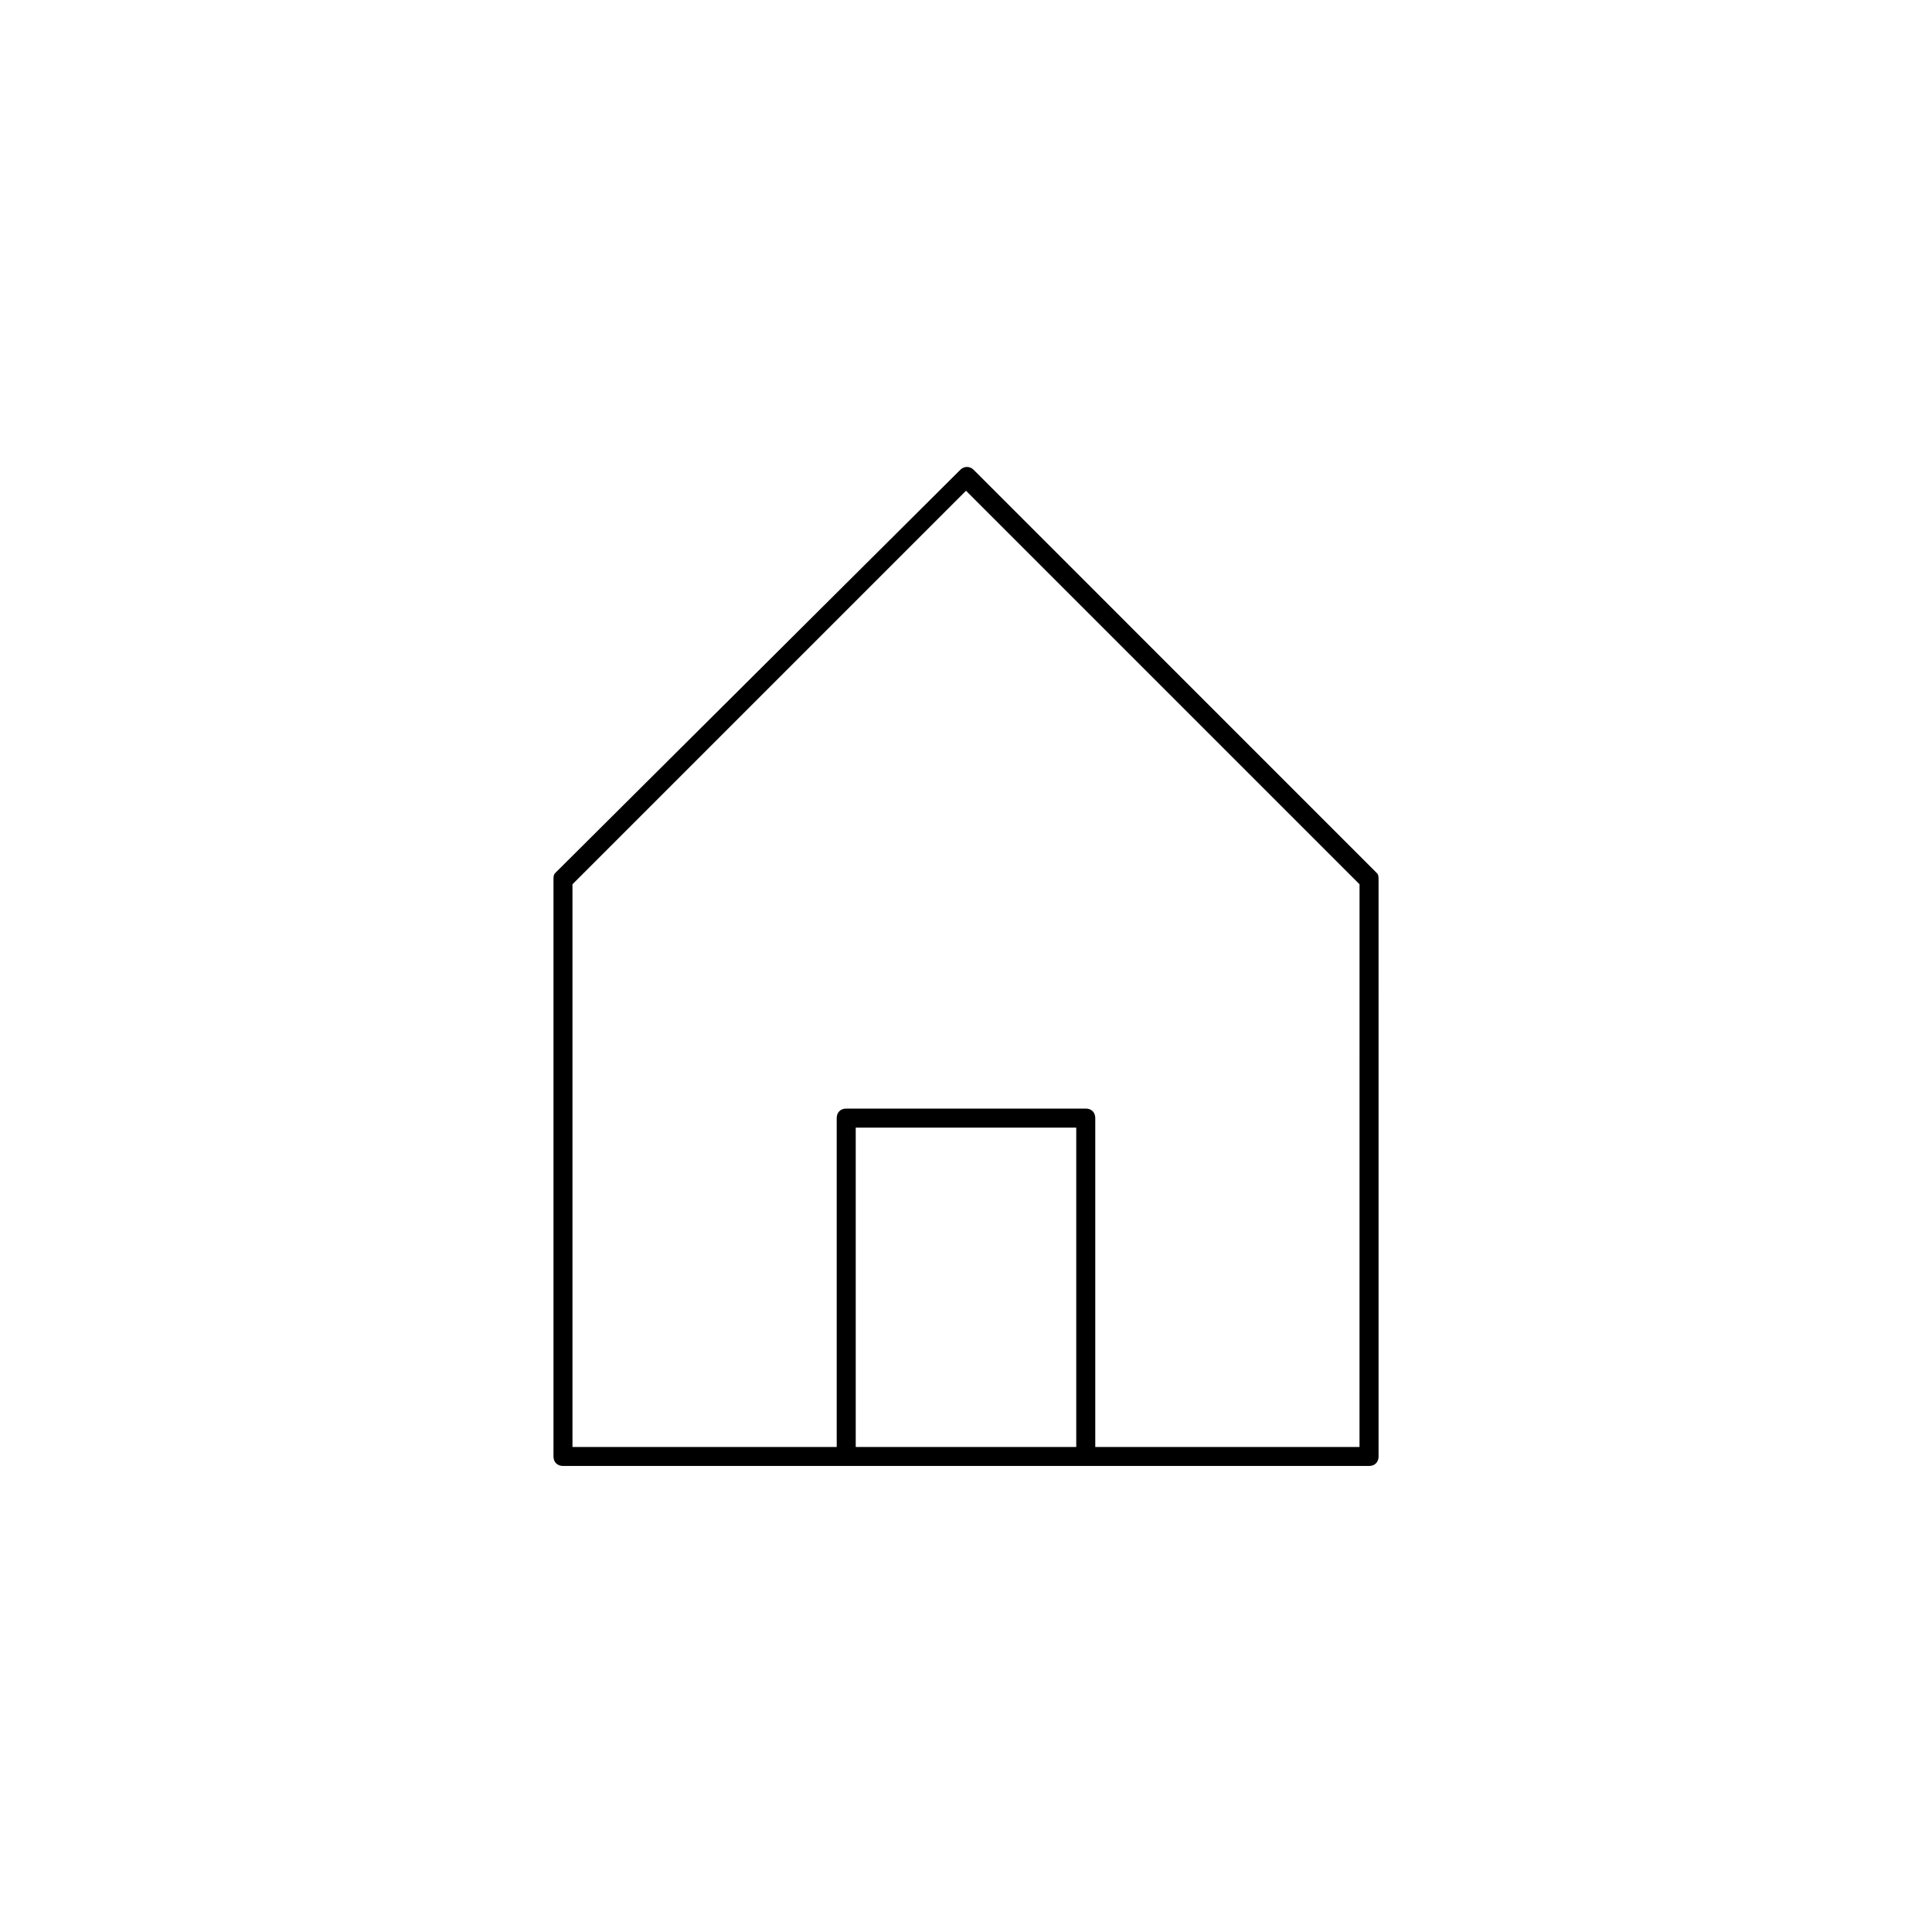
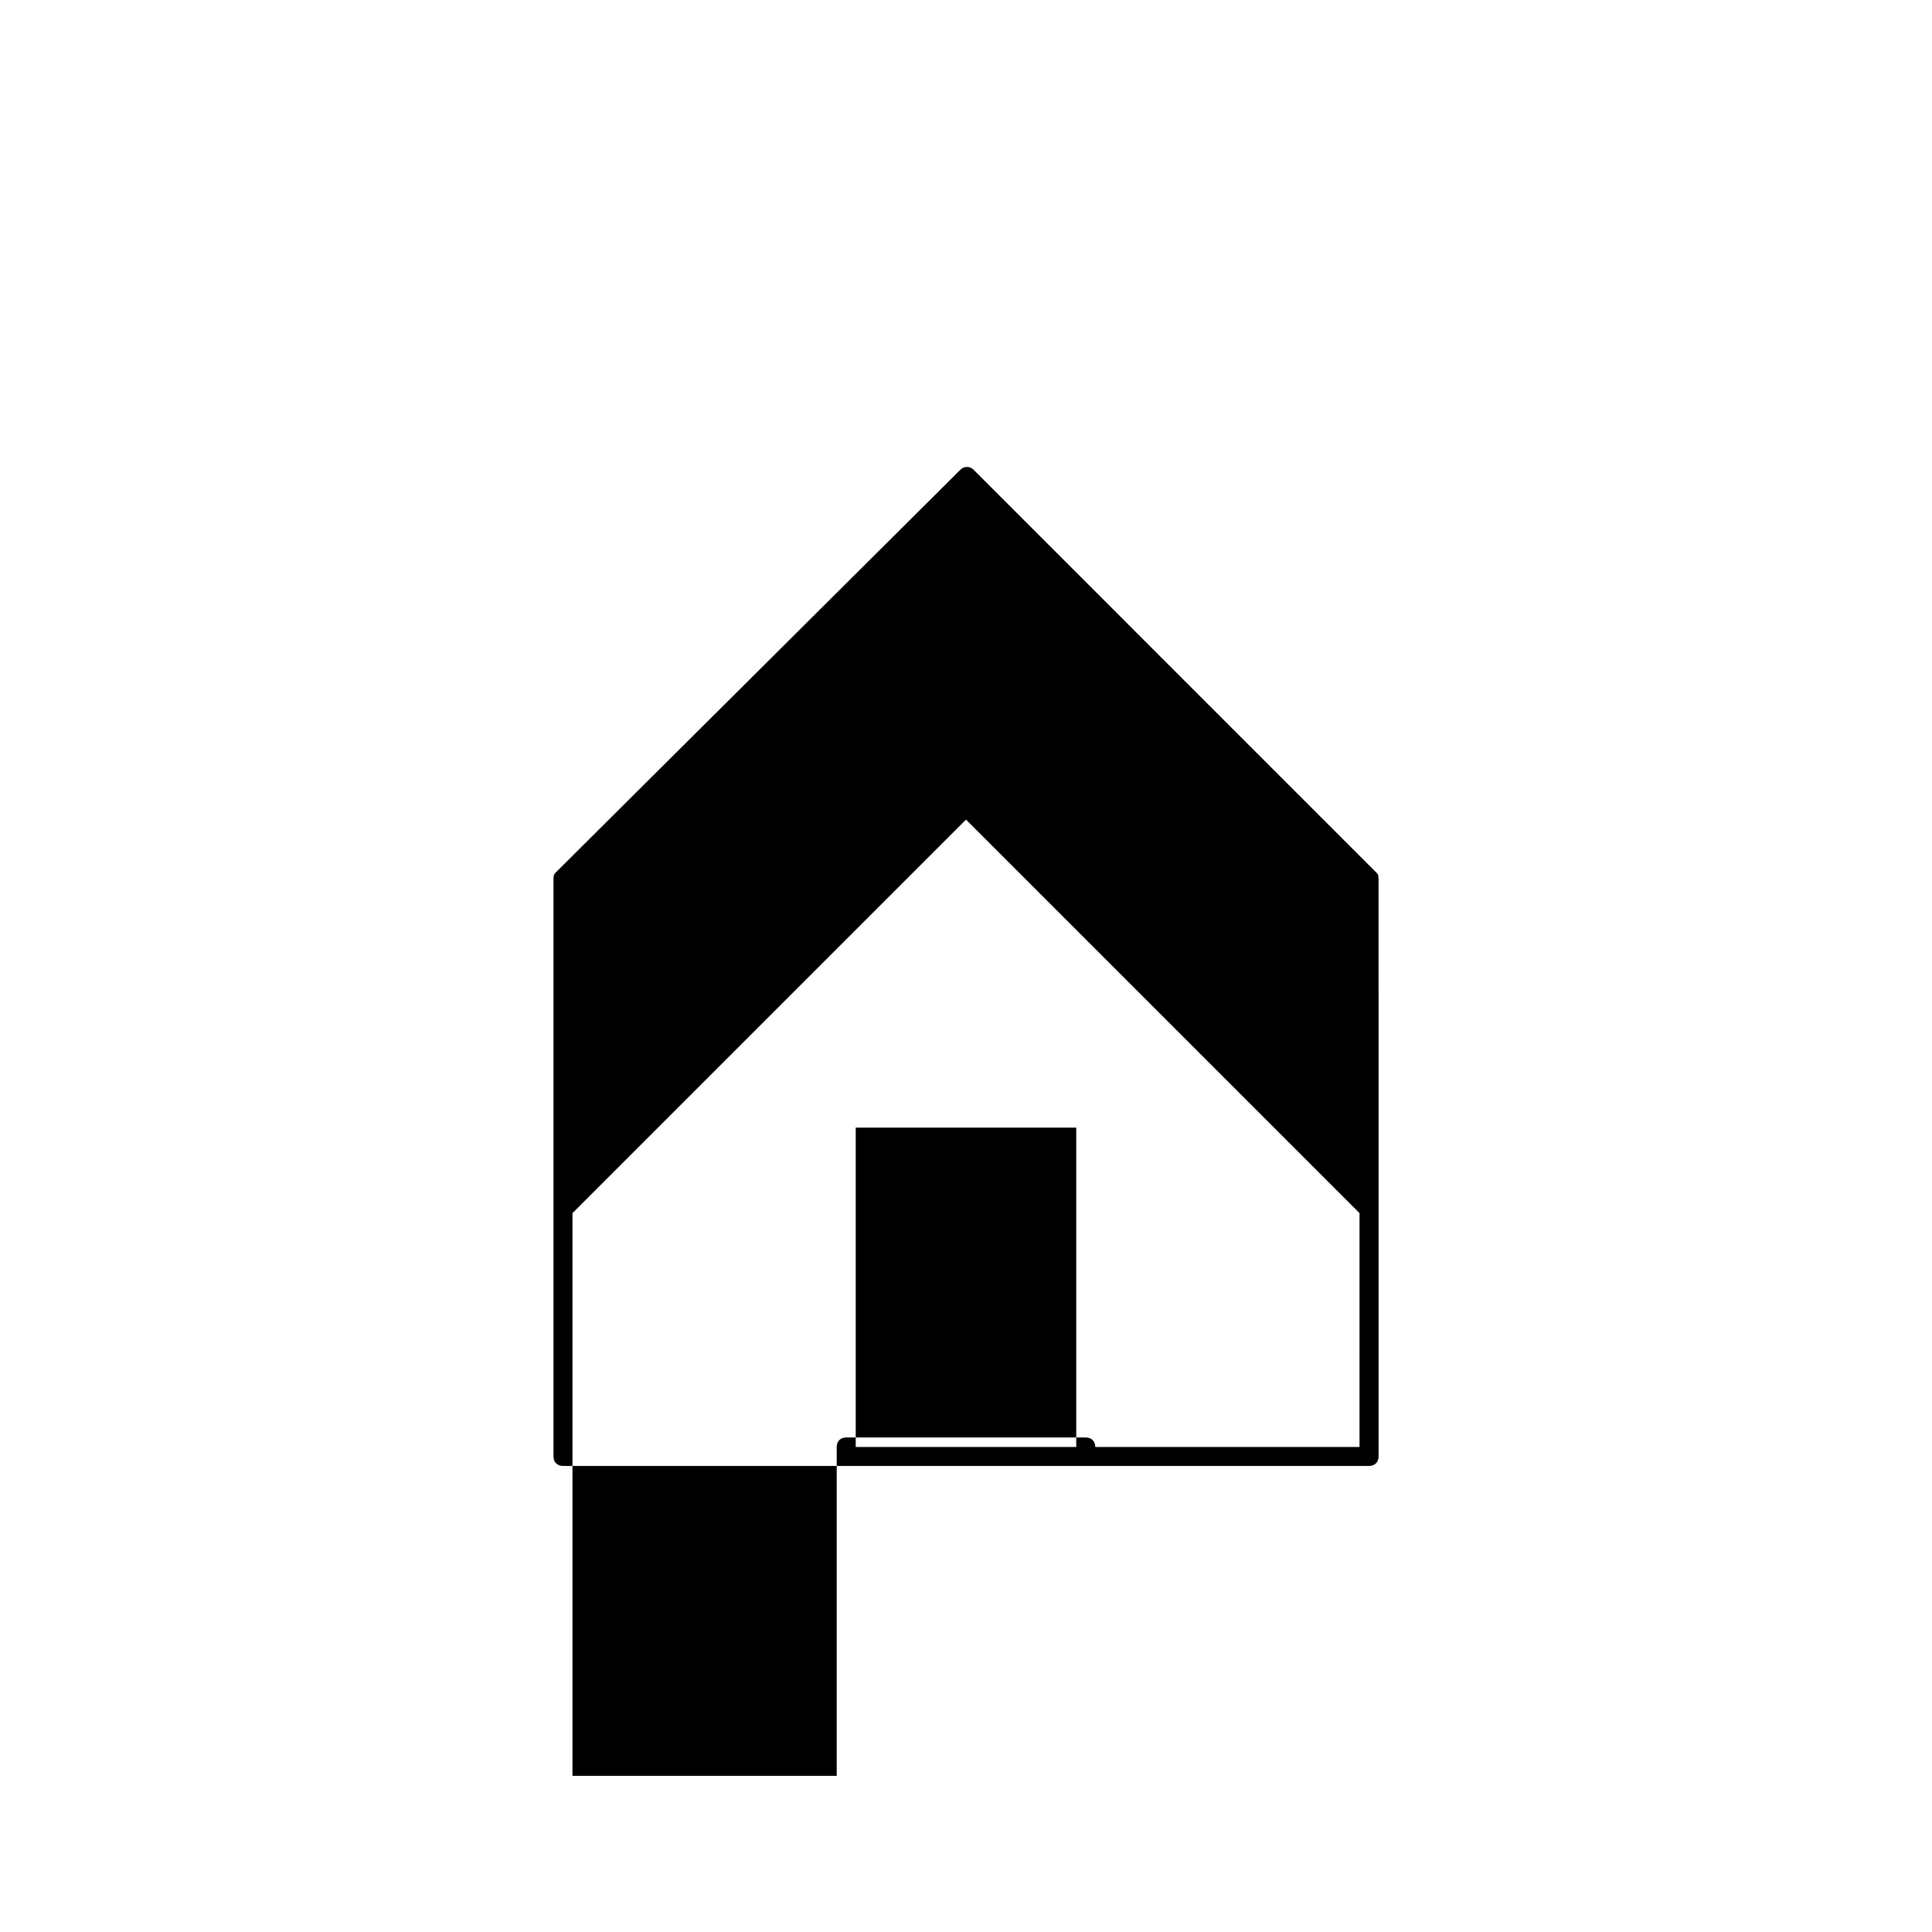
<svg xmlns="http://www.w3.org/2000/svg" fill="#000000" width="800px" height="800px" version="1.1" viewBox="144 144 512 512">
-   <path d="m508.82 375.31-106.8-106.81c-1.008-1.008-2.519-1.008-3.527 0l-107.31 106.81c-0.504 0.504-0.504 1.008-0.504 2.016v152.65c0 1.512 1.008 2.519 2.519 2.519h213.62c1.512 0 2.519-1.008 2.519-2.519l-0.004-152.65c0-1.008 0-1.512-0.504-2.016zm-79.602 152.15h-58.441v-84.637h58.441zm75.066 0h-70.027v-87.156c0-1.512-1.008-2.519-2.519-2.519h-63.48c-1.512 0-2.519 1.008-2.519 2.519v87.16l-70.027-0.004v-149.12l104.29-104.29 104.29 104.29z" />
+   <path d="m508.82 375.31-106.8-106.81c-1.008-1.008-2.519-1.008-3.527 0l-107.31 106.81c-0.504 0.504-0.504 1.008-0.504 2.016v152.65c0 1.512 1.008 2.519 2.519 2.519h213.62c1.512 0 2.519-1.008 2.519-2.519l-0.004-152.65c0-1.008 0-1.512-0.504-2.016zm-79.602 152.15h-58.441v-84.637h58.441zm75.066 0h-70.027c0-1.512-1.008-2.519-2.519-2.519h-63.48c-1.512 0-2.519 1.008-2.519 2.519v87.16l-70.027-0.004v-149.12l104.29-104.29 104.29 104.29z" />
</svg>